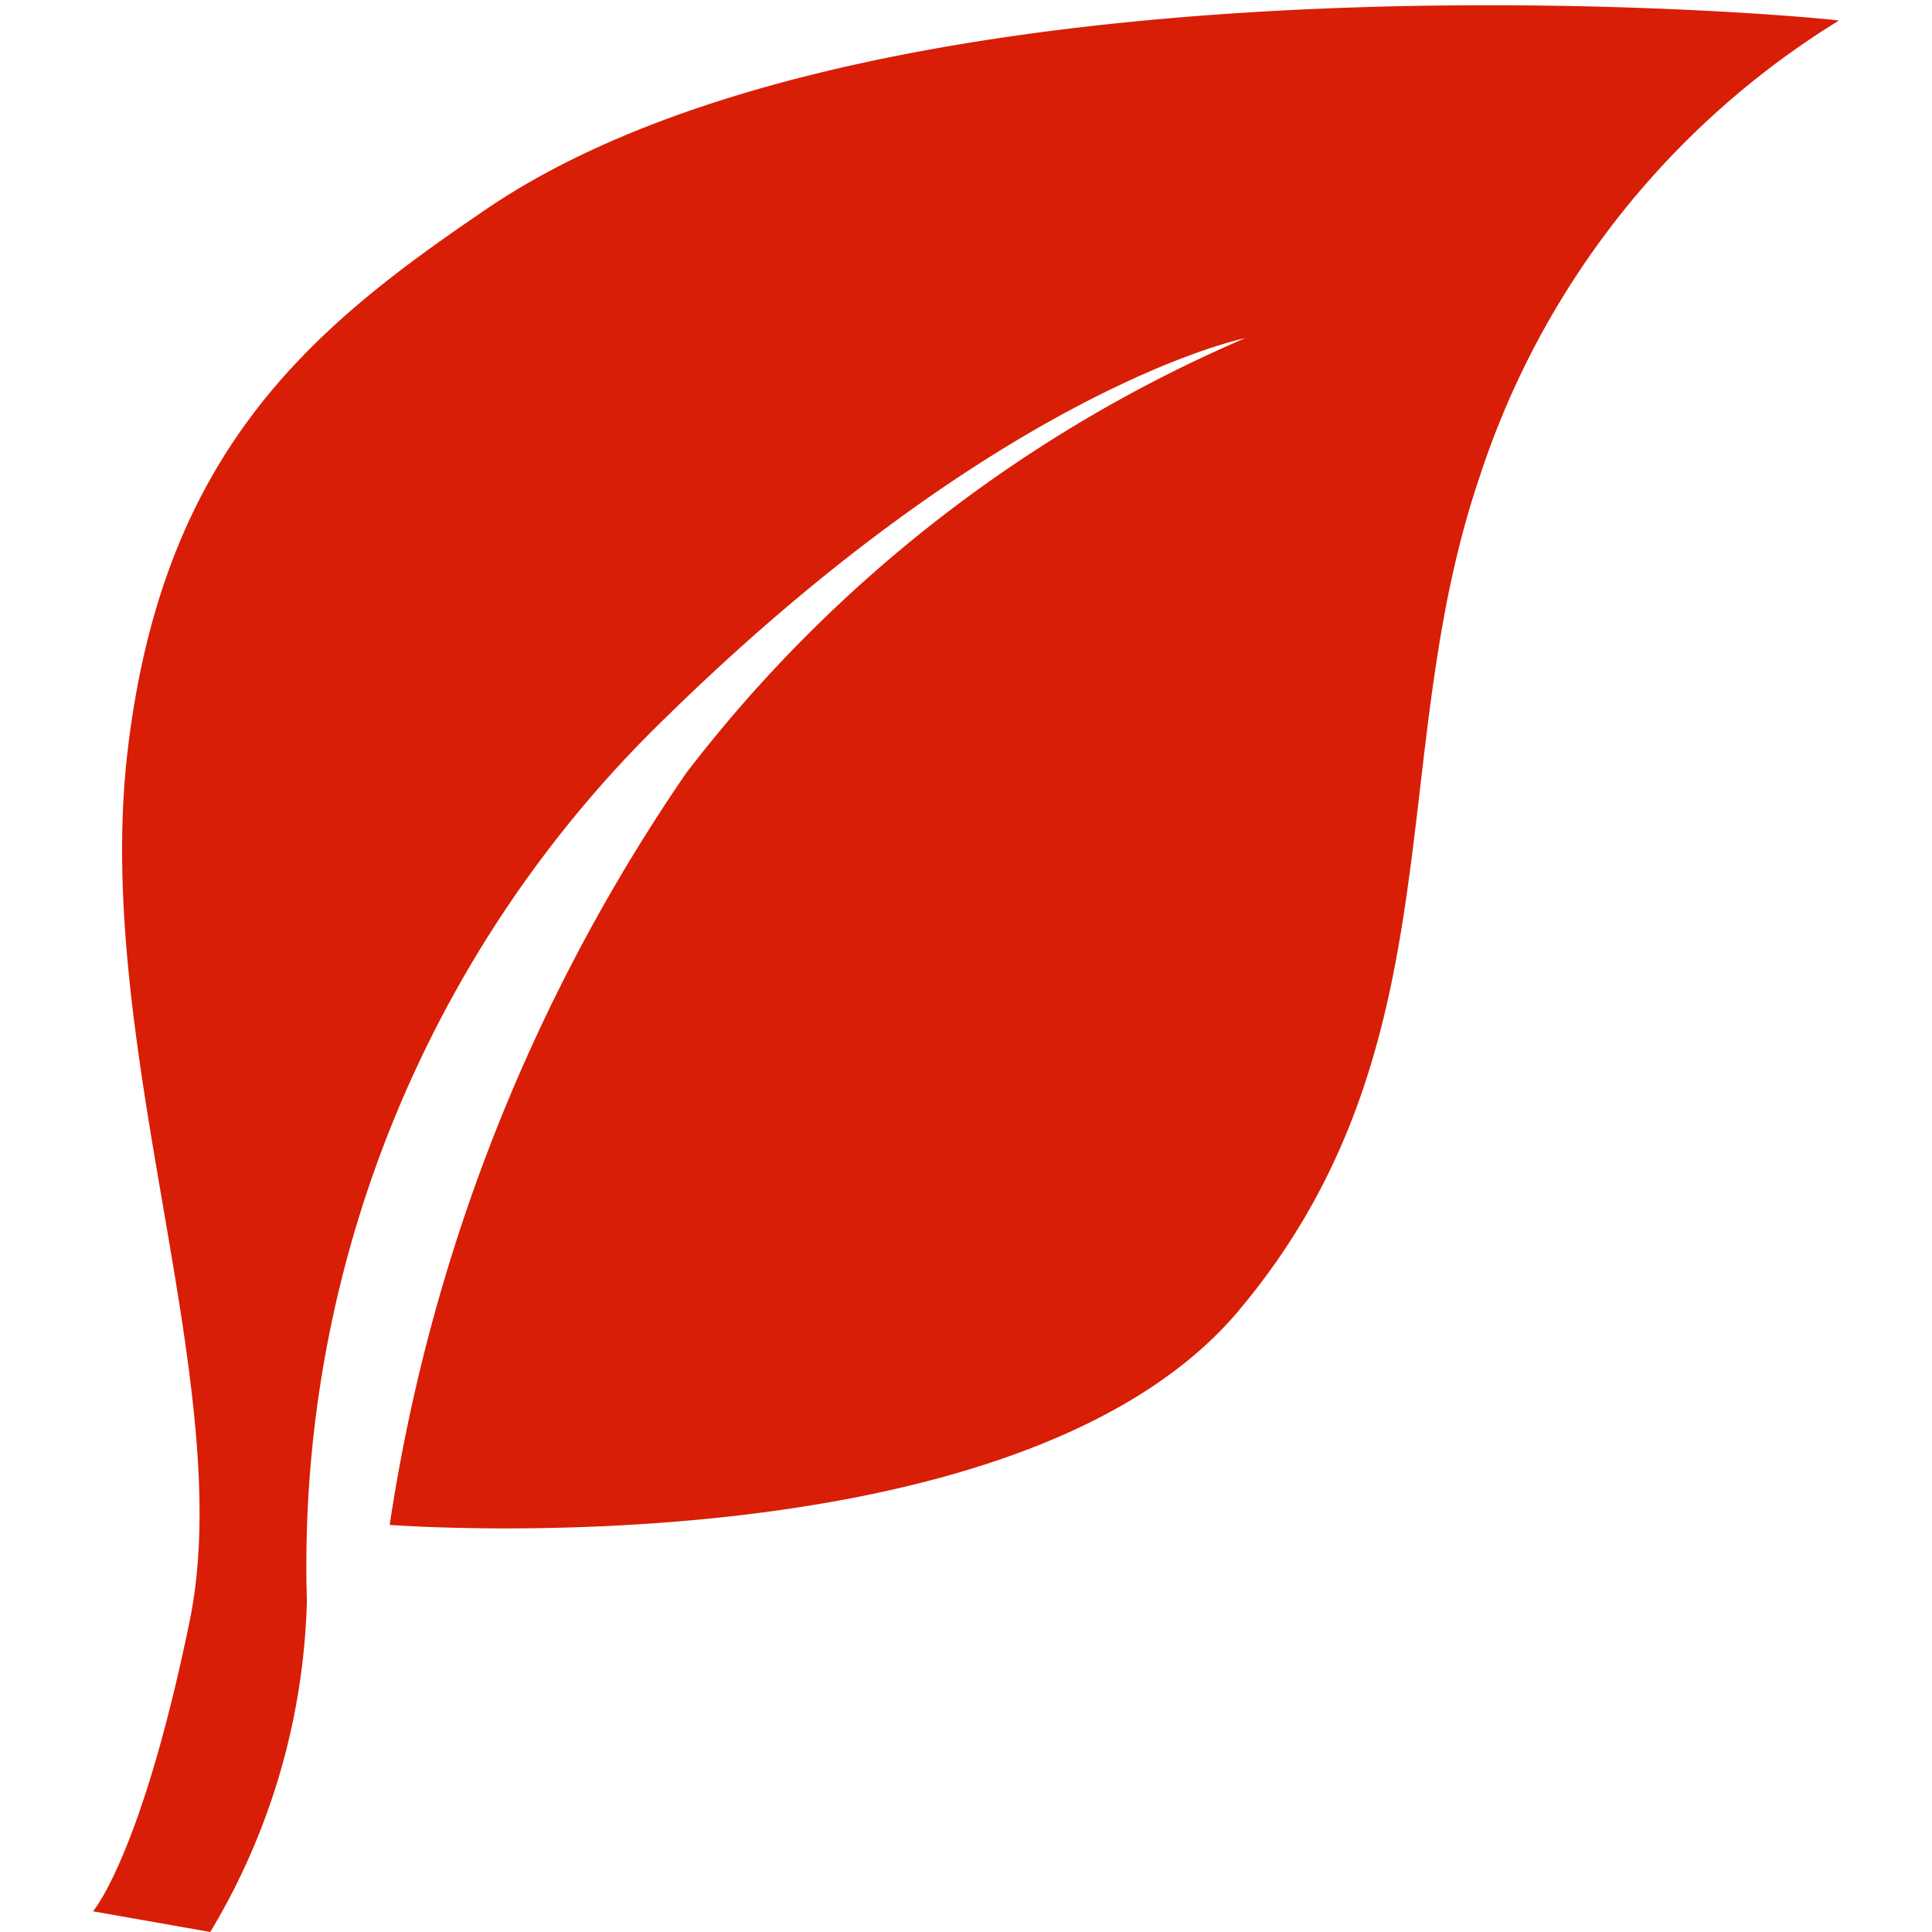
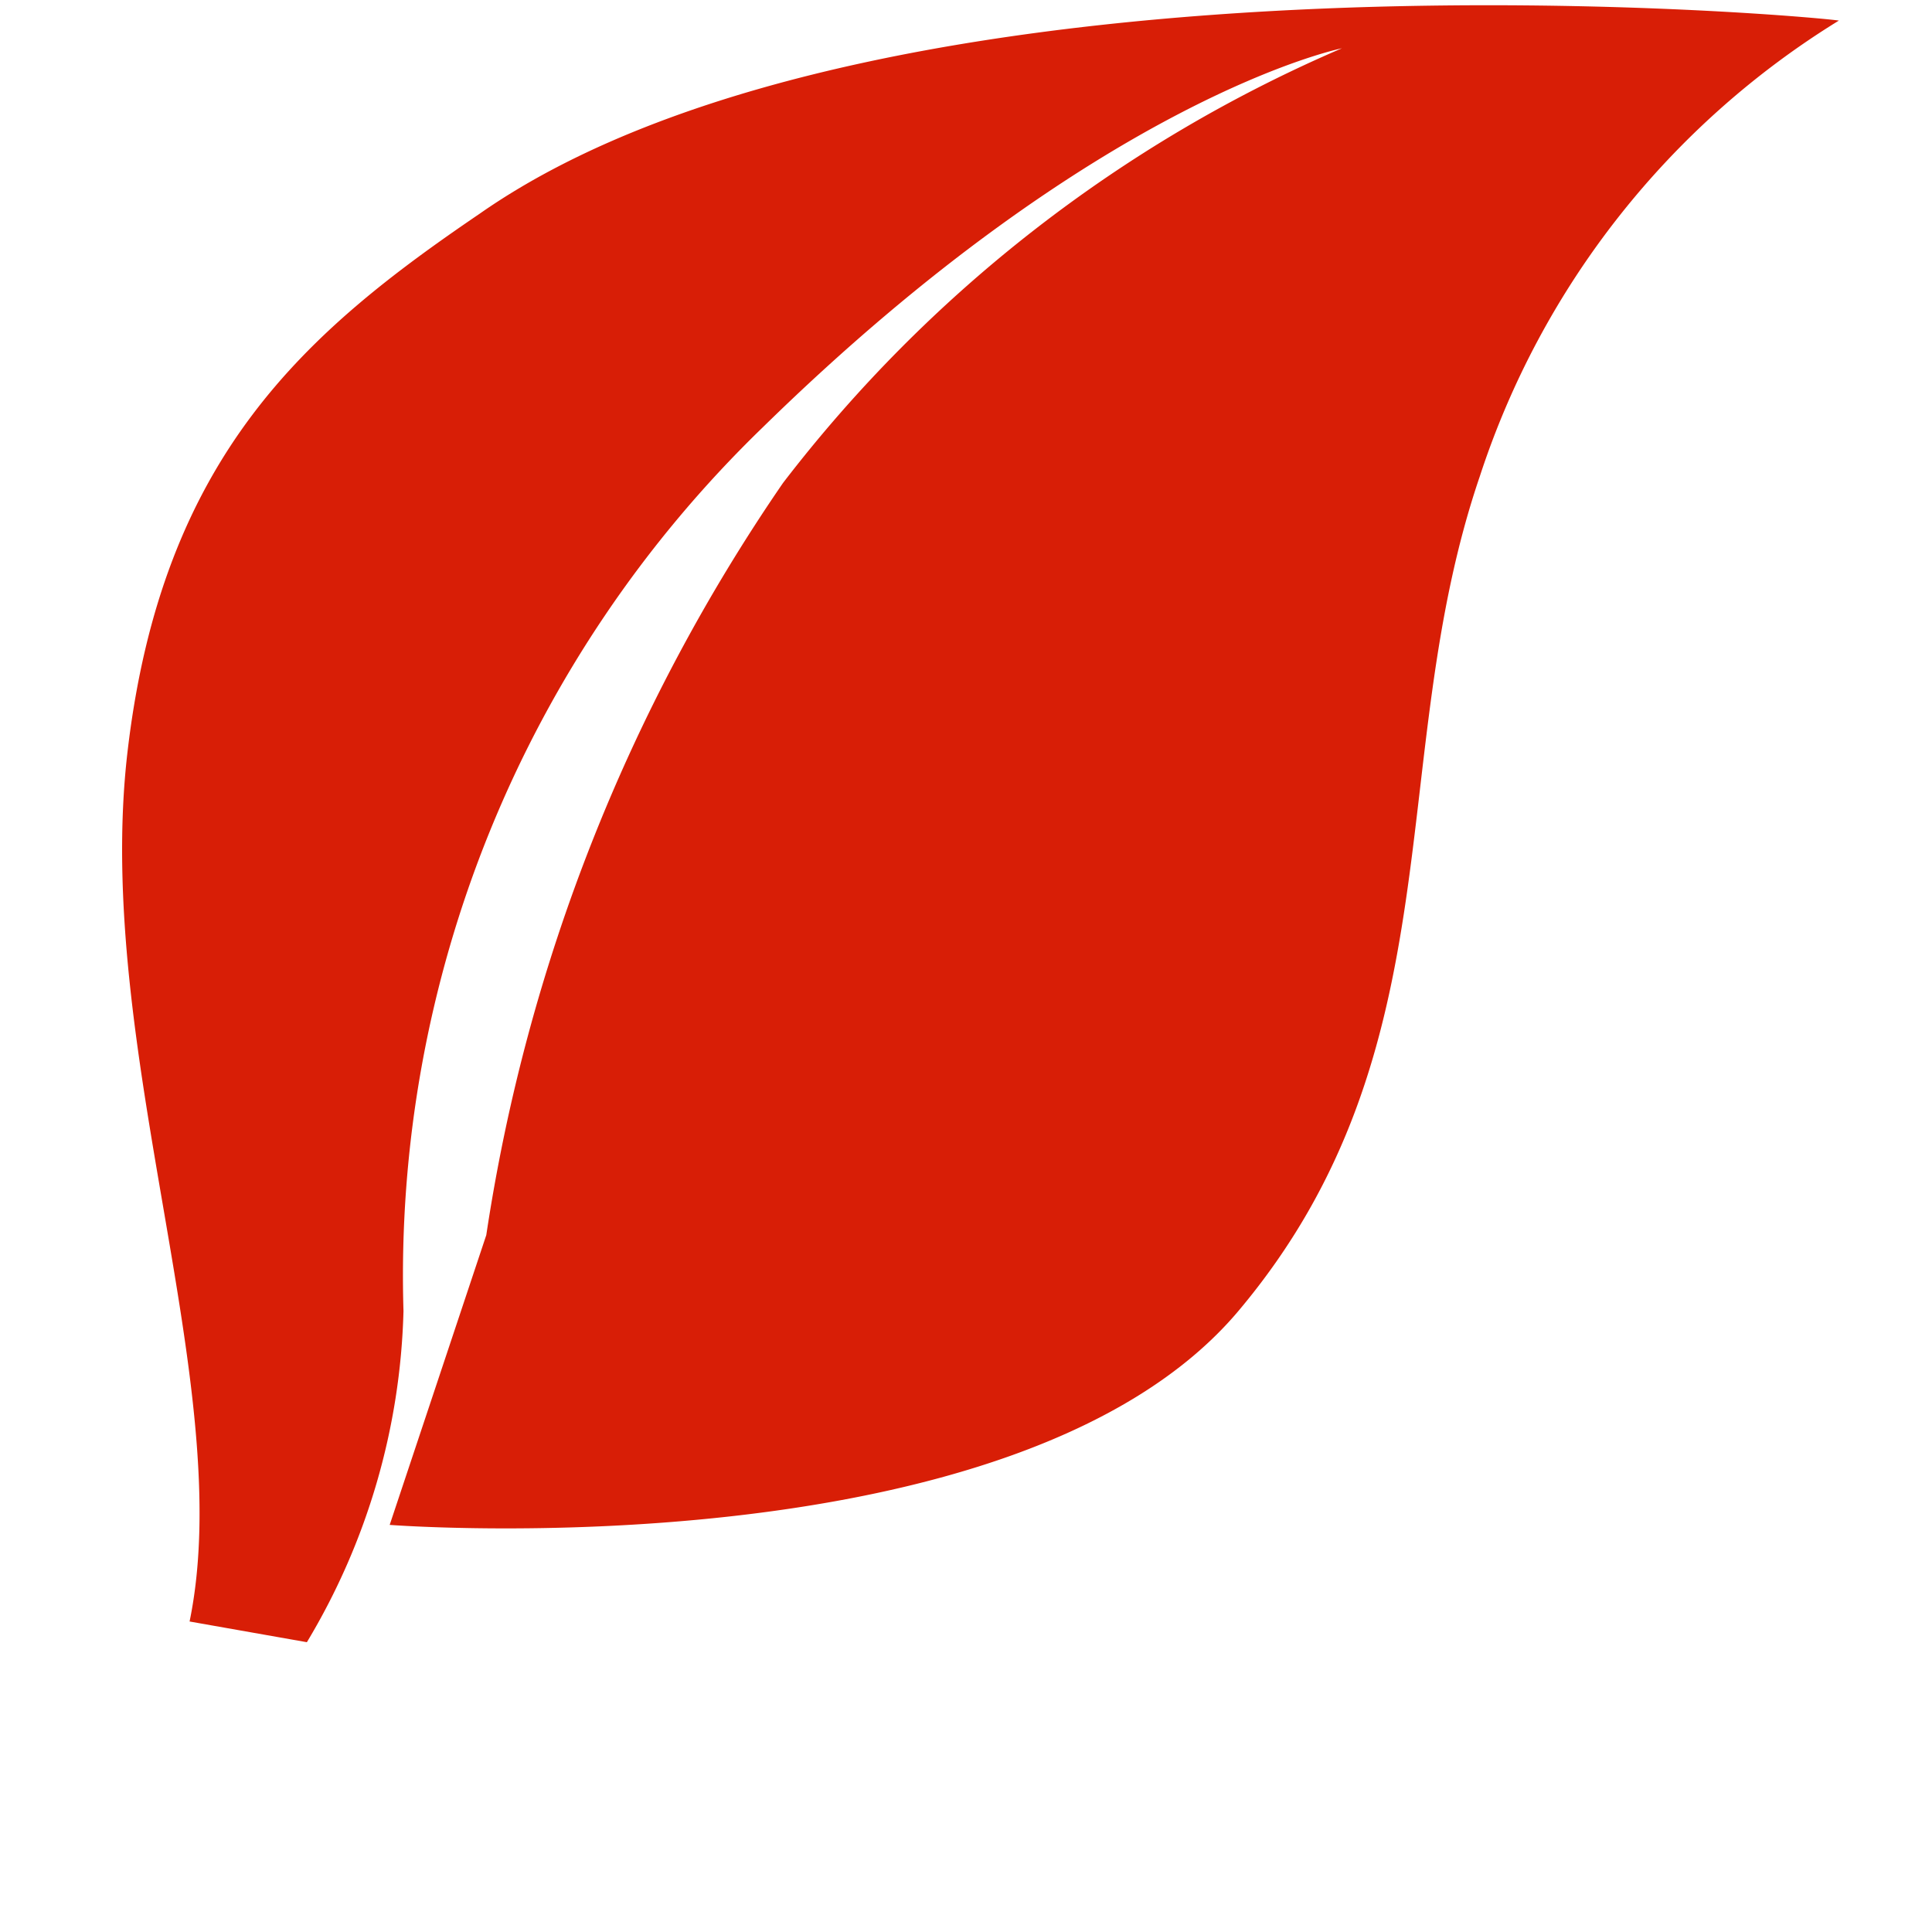
<svg xmlns="http://www.w3.org/2000/svg" t="1757916863978" class="icon" viewBox="0 0 1024 1024" version="1.1" p-id="46705" width="60" height="60">
-   <path d="M206.542 808.229s332.8 25.6 449.829-113.371 76.8-292.571 128-442.514A446.171 446.171 0 0 1 974.542 10.971c10.971 0-501.029-51.2-720.457 102.4C162.656 175.543 85.856 241.371 67.57 398.629s58.514 336.457 32.914 460.8S49.285 1013.029 49.285 1013.029l62.171 10.971a358.4 358.4 0 0 0 51.2-175.543 625.371 625.371 0 0 1 190.171-468.114c179.2-175.543 307.2-201.143 307.2-201.143a742.4 742.4 0 0 0-296.229 230.4 954.514 954.514 0 0 0-157.257 398.629z m0 0" p-id="46706" fill="#d81e06" />
+   <path d="M206.542 808.229s332.8 25.6 449.829-113.371 76.8-292.571 128-442.514A446.171 446.171 0 0 1 974.542 10.971c10.971 0-501.029-51.2-720.457 102.4C162.656 175.543 85.856 241.371 67.57 398.629s58.514 336.457 32.914 460.8l62.171 10.971a358.4 358.4 0 0 0 51.2-175.543 625.371 625.371 0 0 1 190.171-468.114c179.2-175.543 307.2-201.143 307.2-201.143a742.4 742.4 0 0 0-296.229 230.4 954.514 954.514 0 0 0-157.257 398.629z m0 0" p-id="46706" fill="#d81e06" />
</svg>